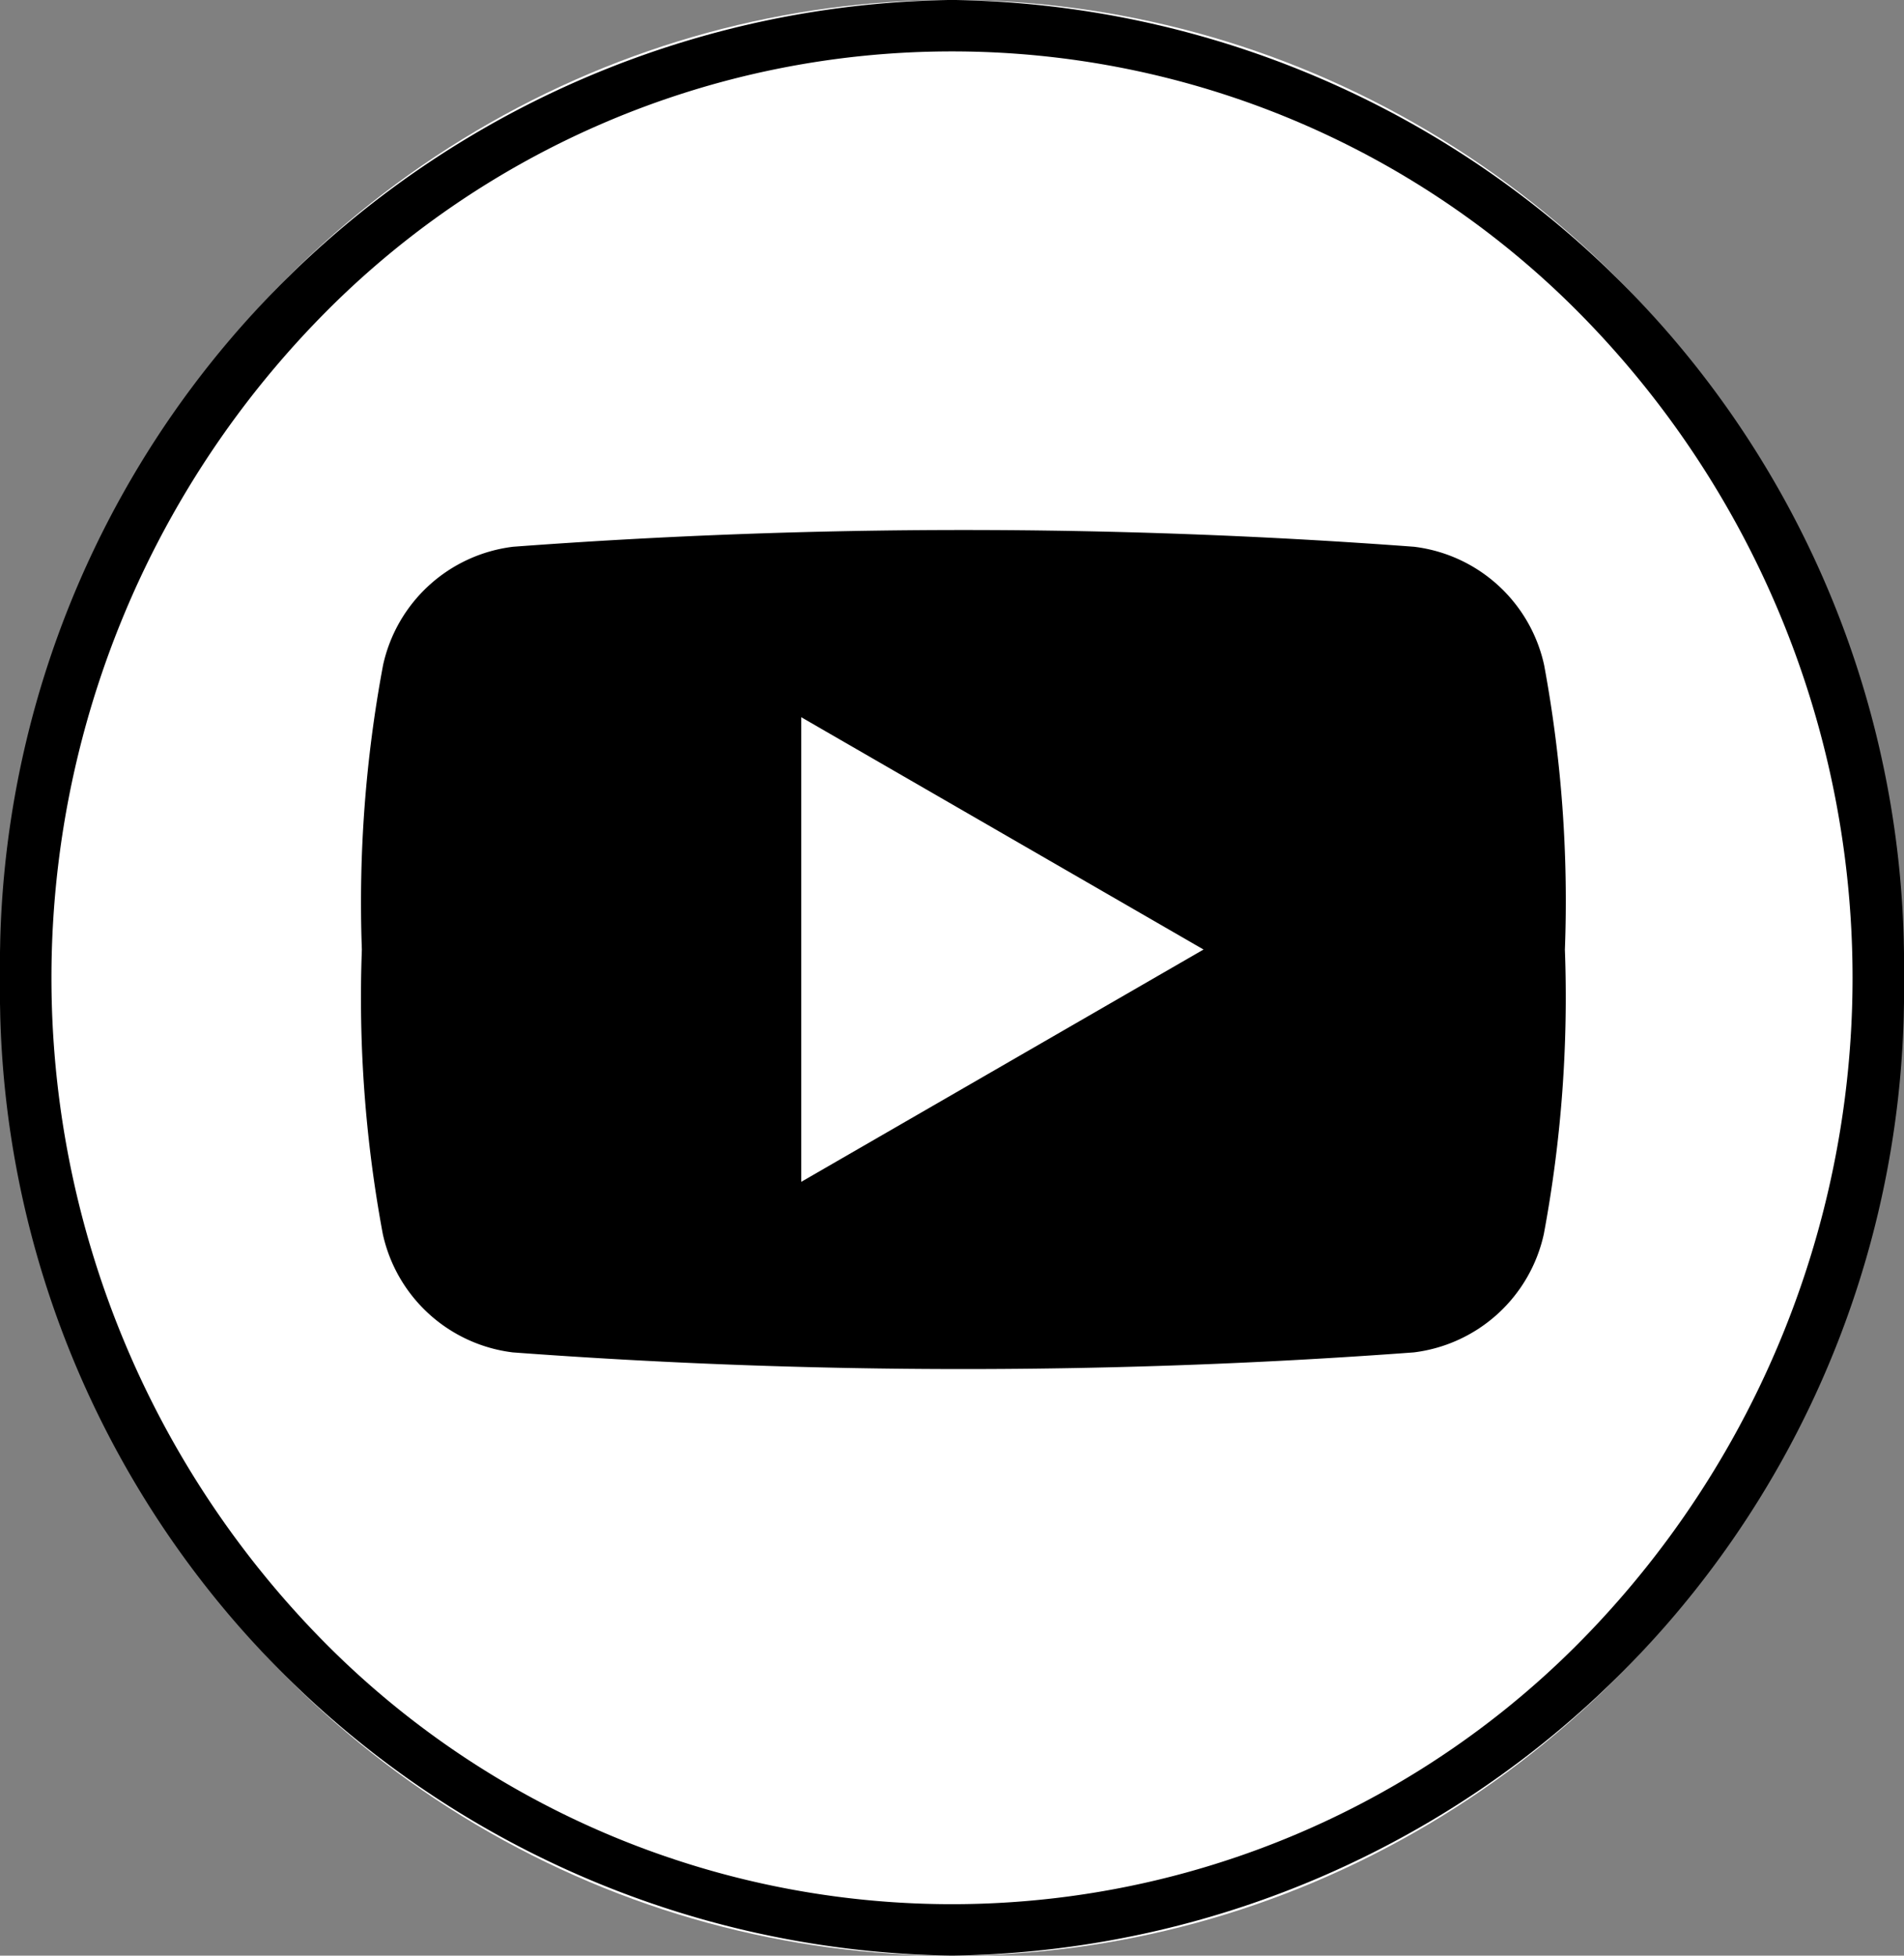
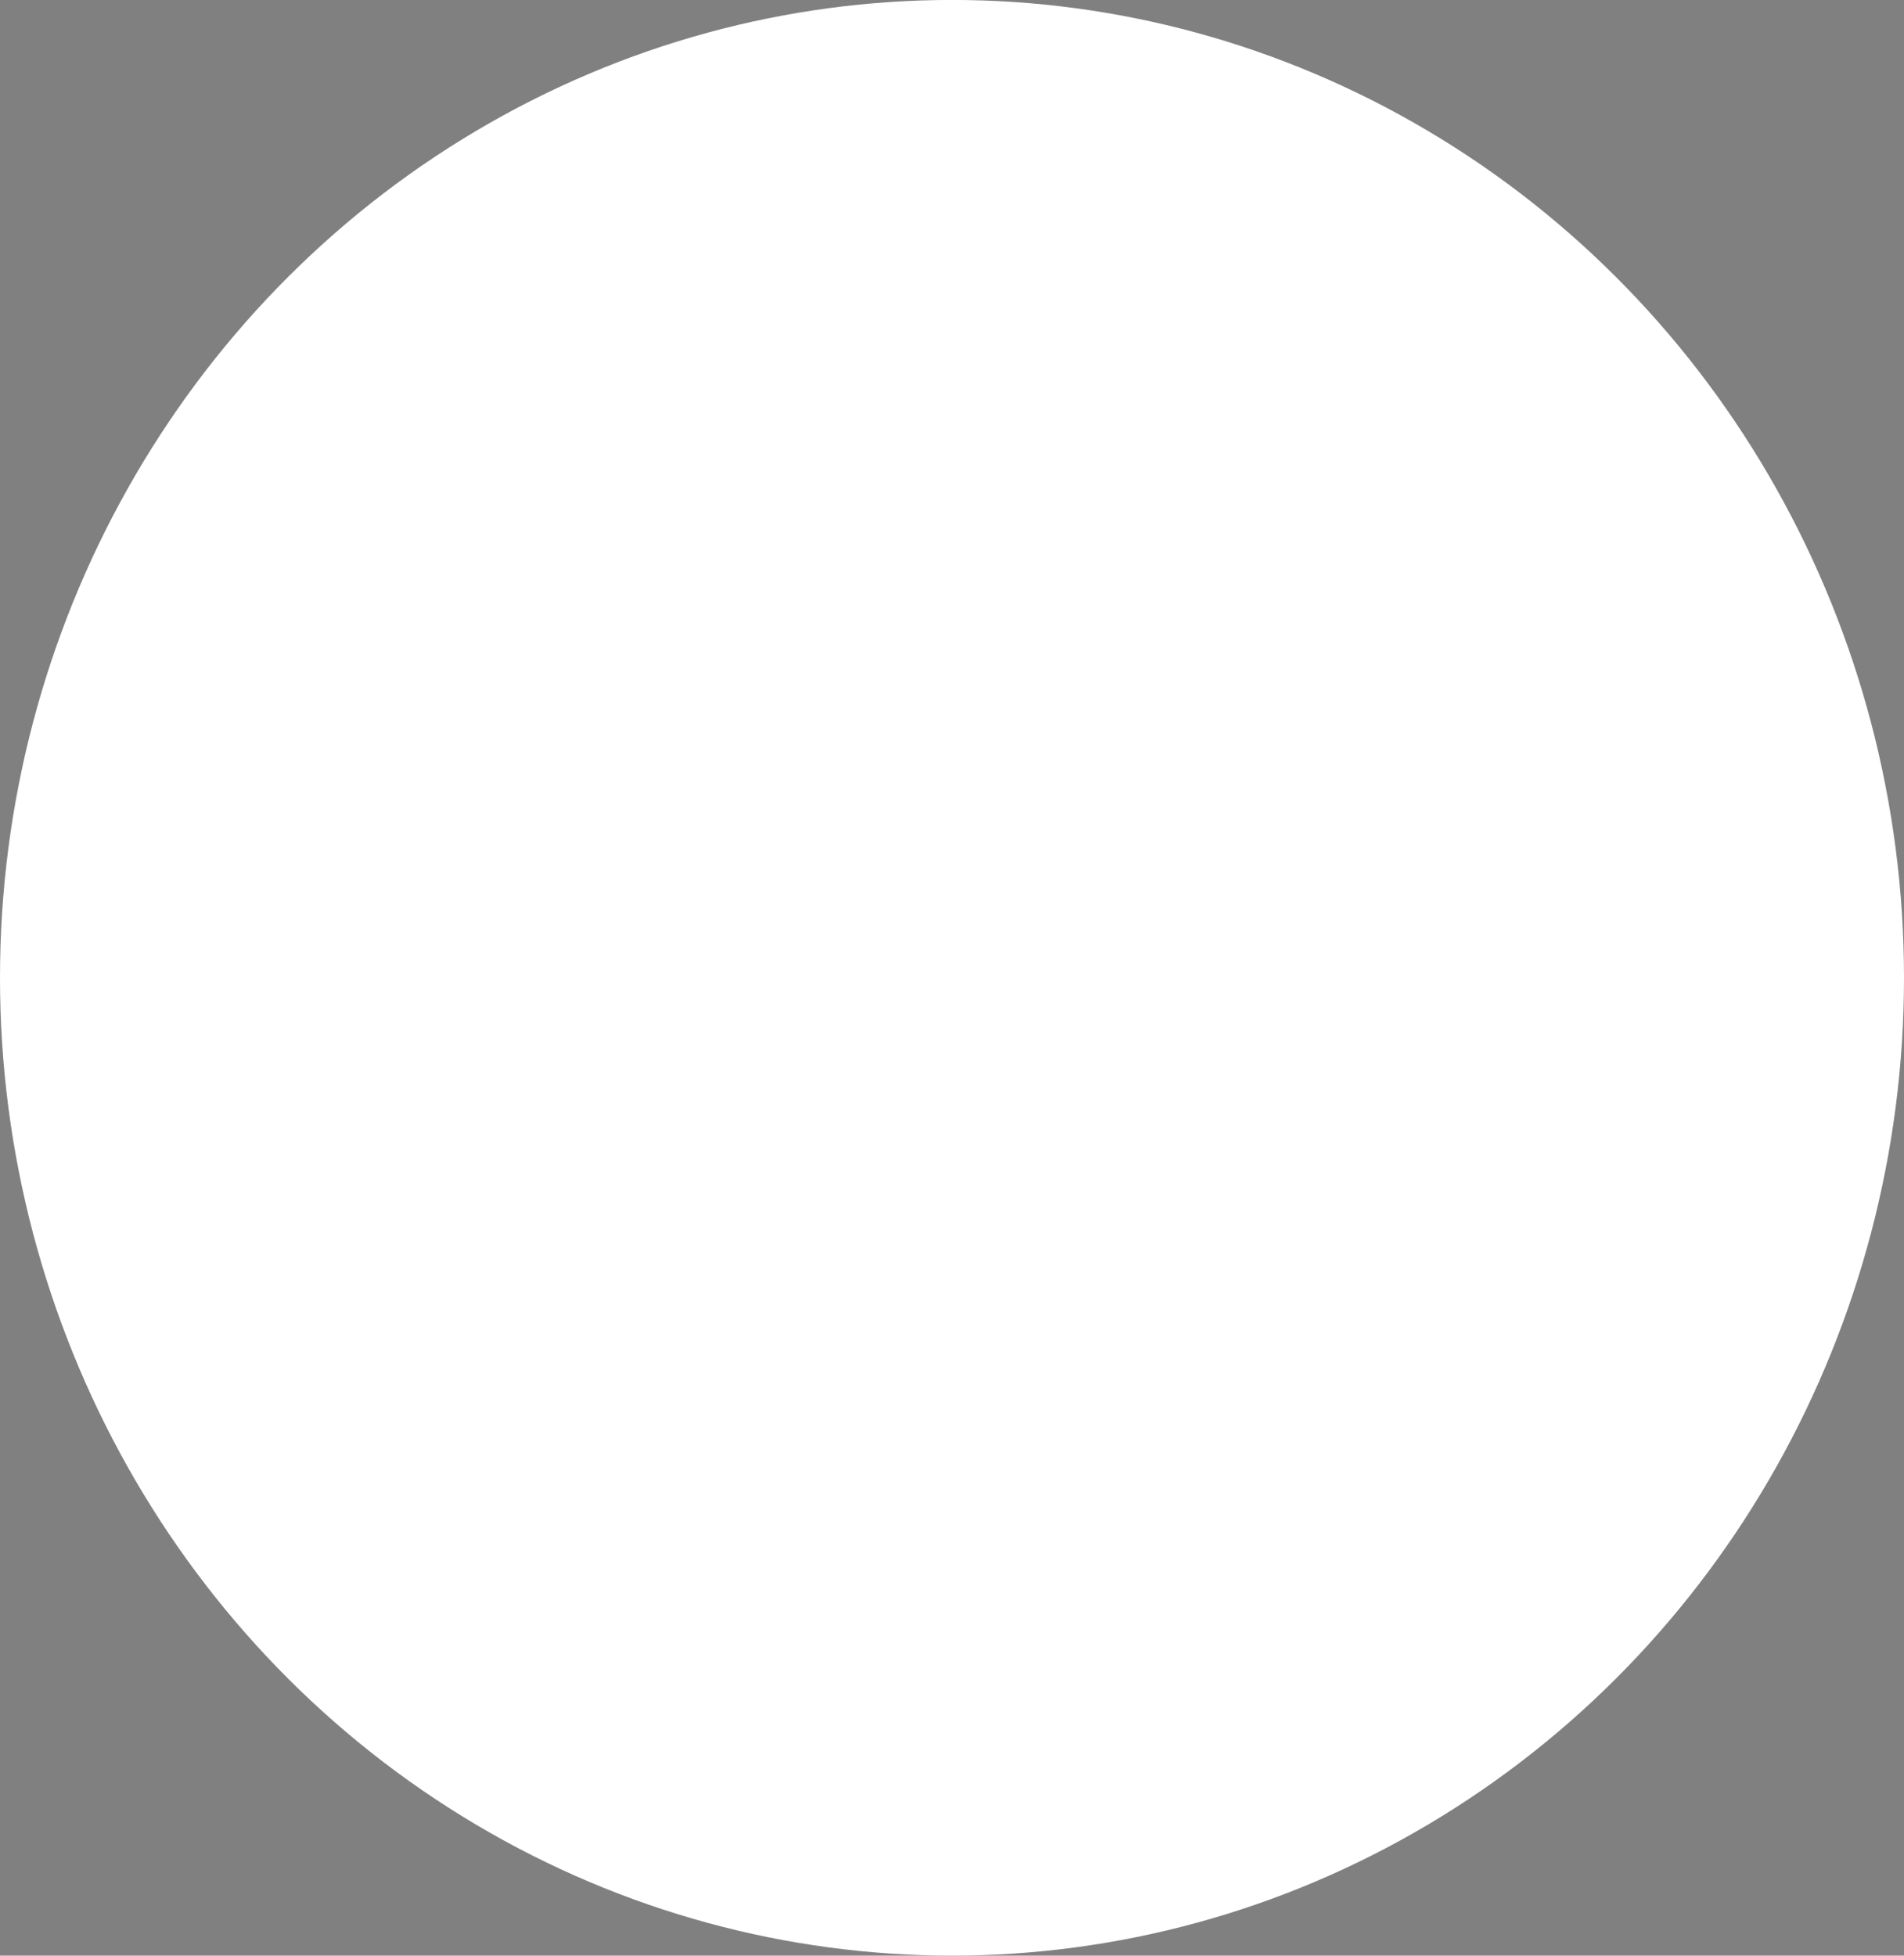
<svg xmlns="http://www.w3.org/2000/svg" width="37" height="38" viewBox="0 0 37 38">
  <rect x="0" y="0" width="37" height="38" fill="#808080" stroke="none" />
  <defs>
    <style>.a{fill:#fff;}.b{fill-rule:evenodd;}</style>
  </defs>
  <g transform="translate(-0.423 0.362)">
    <ellipse class="a" cx="18.5" cy="19" rx="18.5" ry="19" transform="translate(0.423 -0.363)" />
-     <path d="M18.5,1A17.145,17.145,0,0,0,6.135,6.263a18.365,18.365,0,0,0,0,25.475,17.158,17.158,0,0,0,24.73,0,18.365,18.365,0,0,0,0-25.475A17.145,17.145,0,0,0,18.5,1m0-1A18.755,18.755,0,0,1,37,19,18.755,18.755,0,0,1,18.5,38,18.755,18.755,0,0,1,0,19,18.755,18.755,0,0,1,18.5,0Z" transform="translate(0.423 -0.363)" />
-     <path class="b" d="M720.755,175.81a2.952,2.952,0,0,0-2.527-2.3,117.821,117.821,0,0,0-17.51,0,2.952,2.952,0,0,0-2.526,2.3,25.05,25.05,0,0,0-.412,5.528,25.042,25.042,0,0,0,.407,5.526,2.953,2.953,0,0,0,2.526,2.3,118.451,118.451,0,0,0,17.509,0,2.955,2.955,0,0,0,2.527-2.3,25.039,25.039,0,0,0,.409-5.526A25.113,25.113,0,0,0,720.755,175.81Zm-14.437,10.04v-9.028l7.818,4.514Z" transform="translate(-690.325 -163.248)" />
  </g>
</svg>